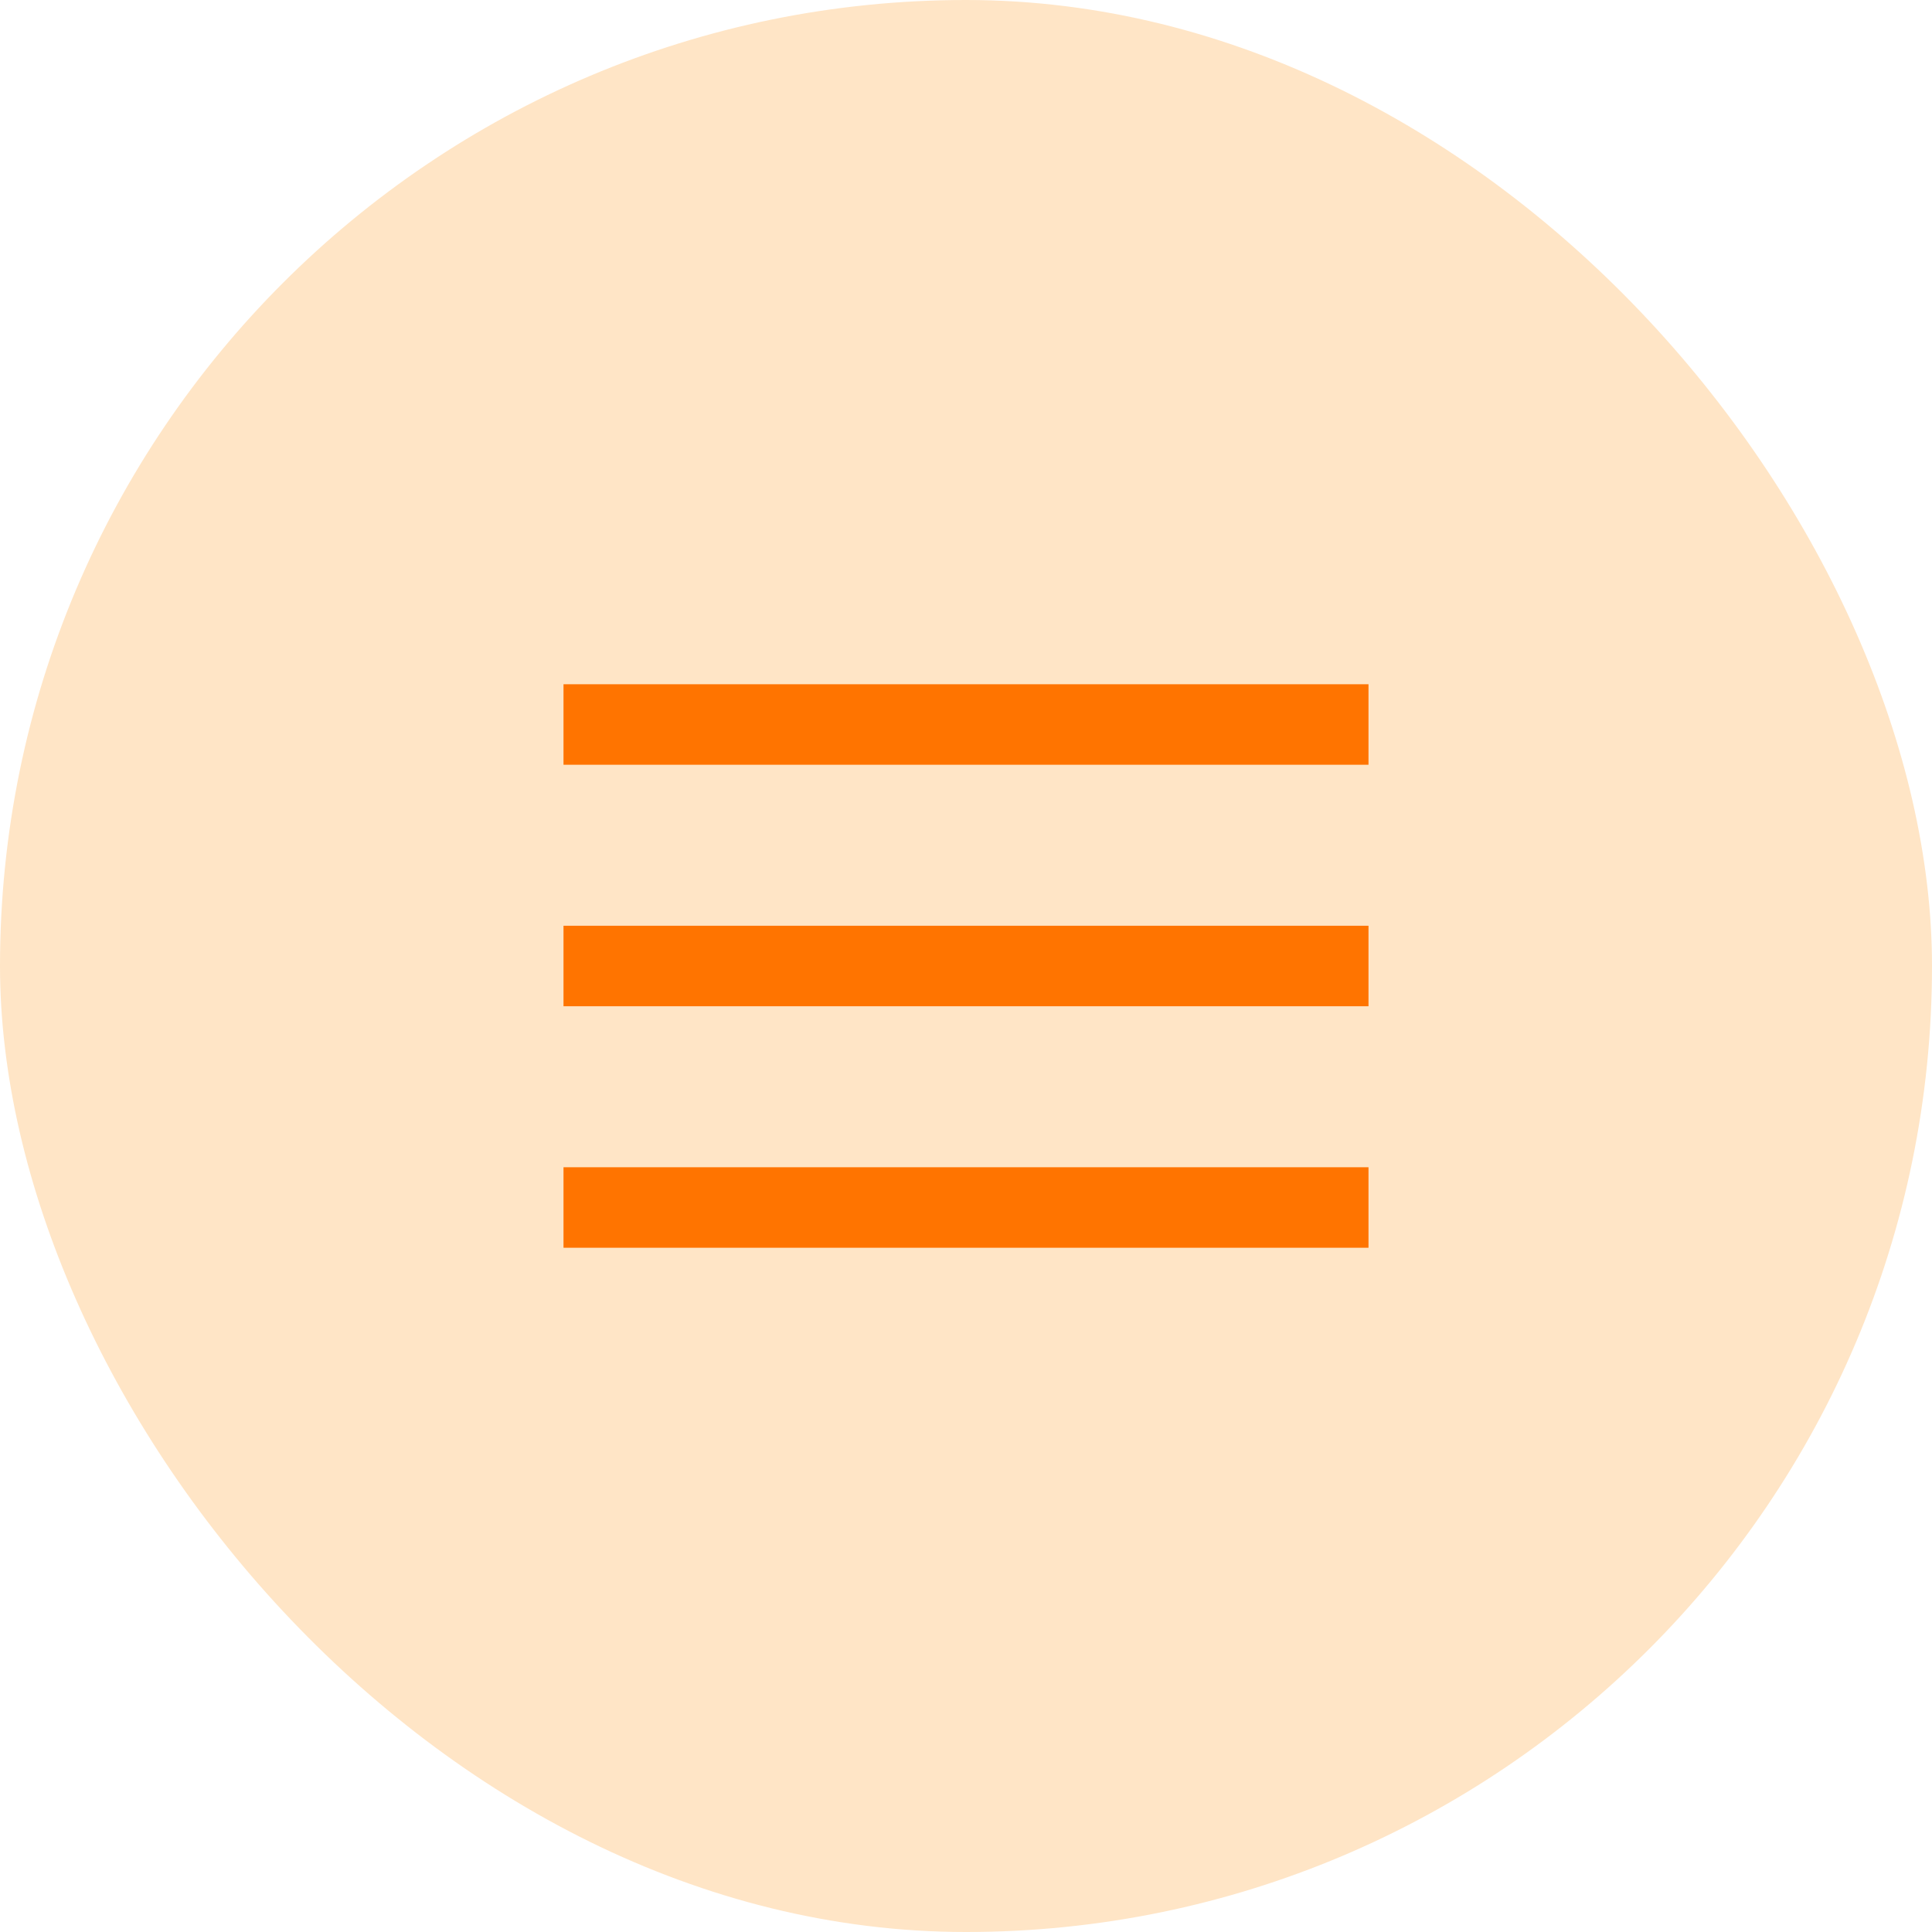
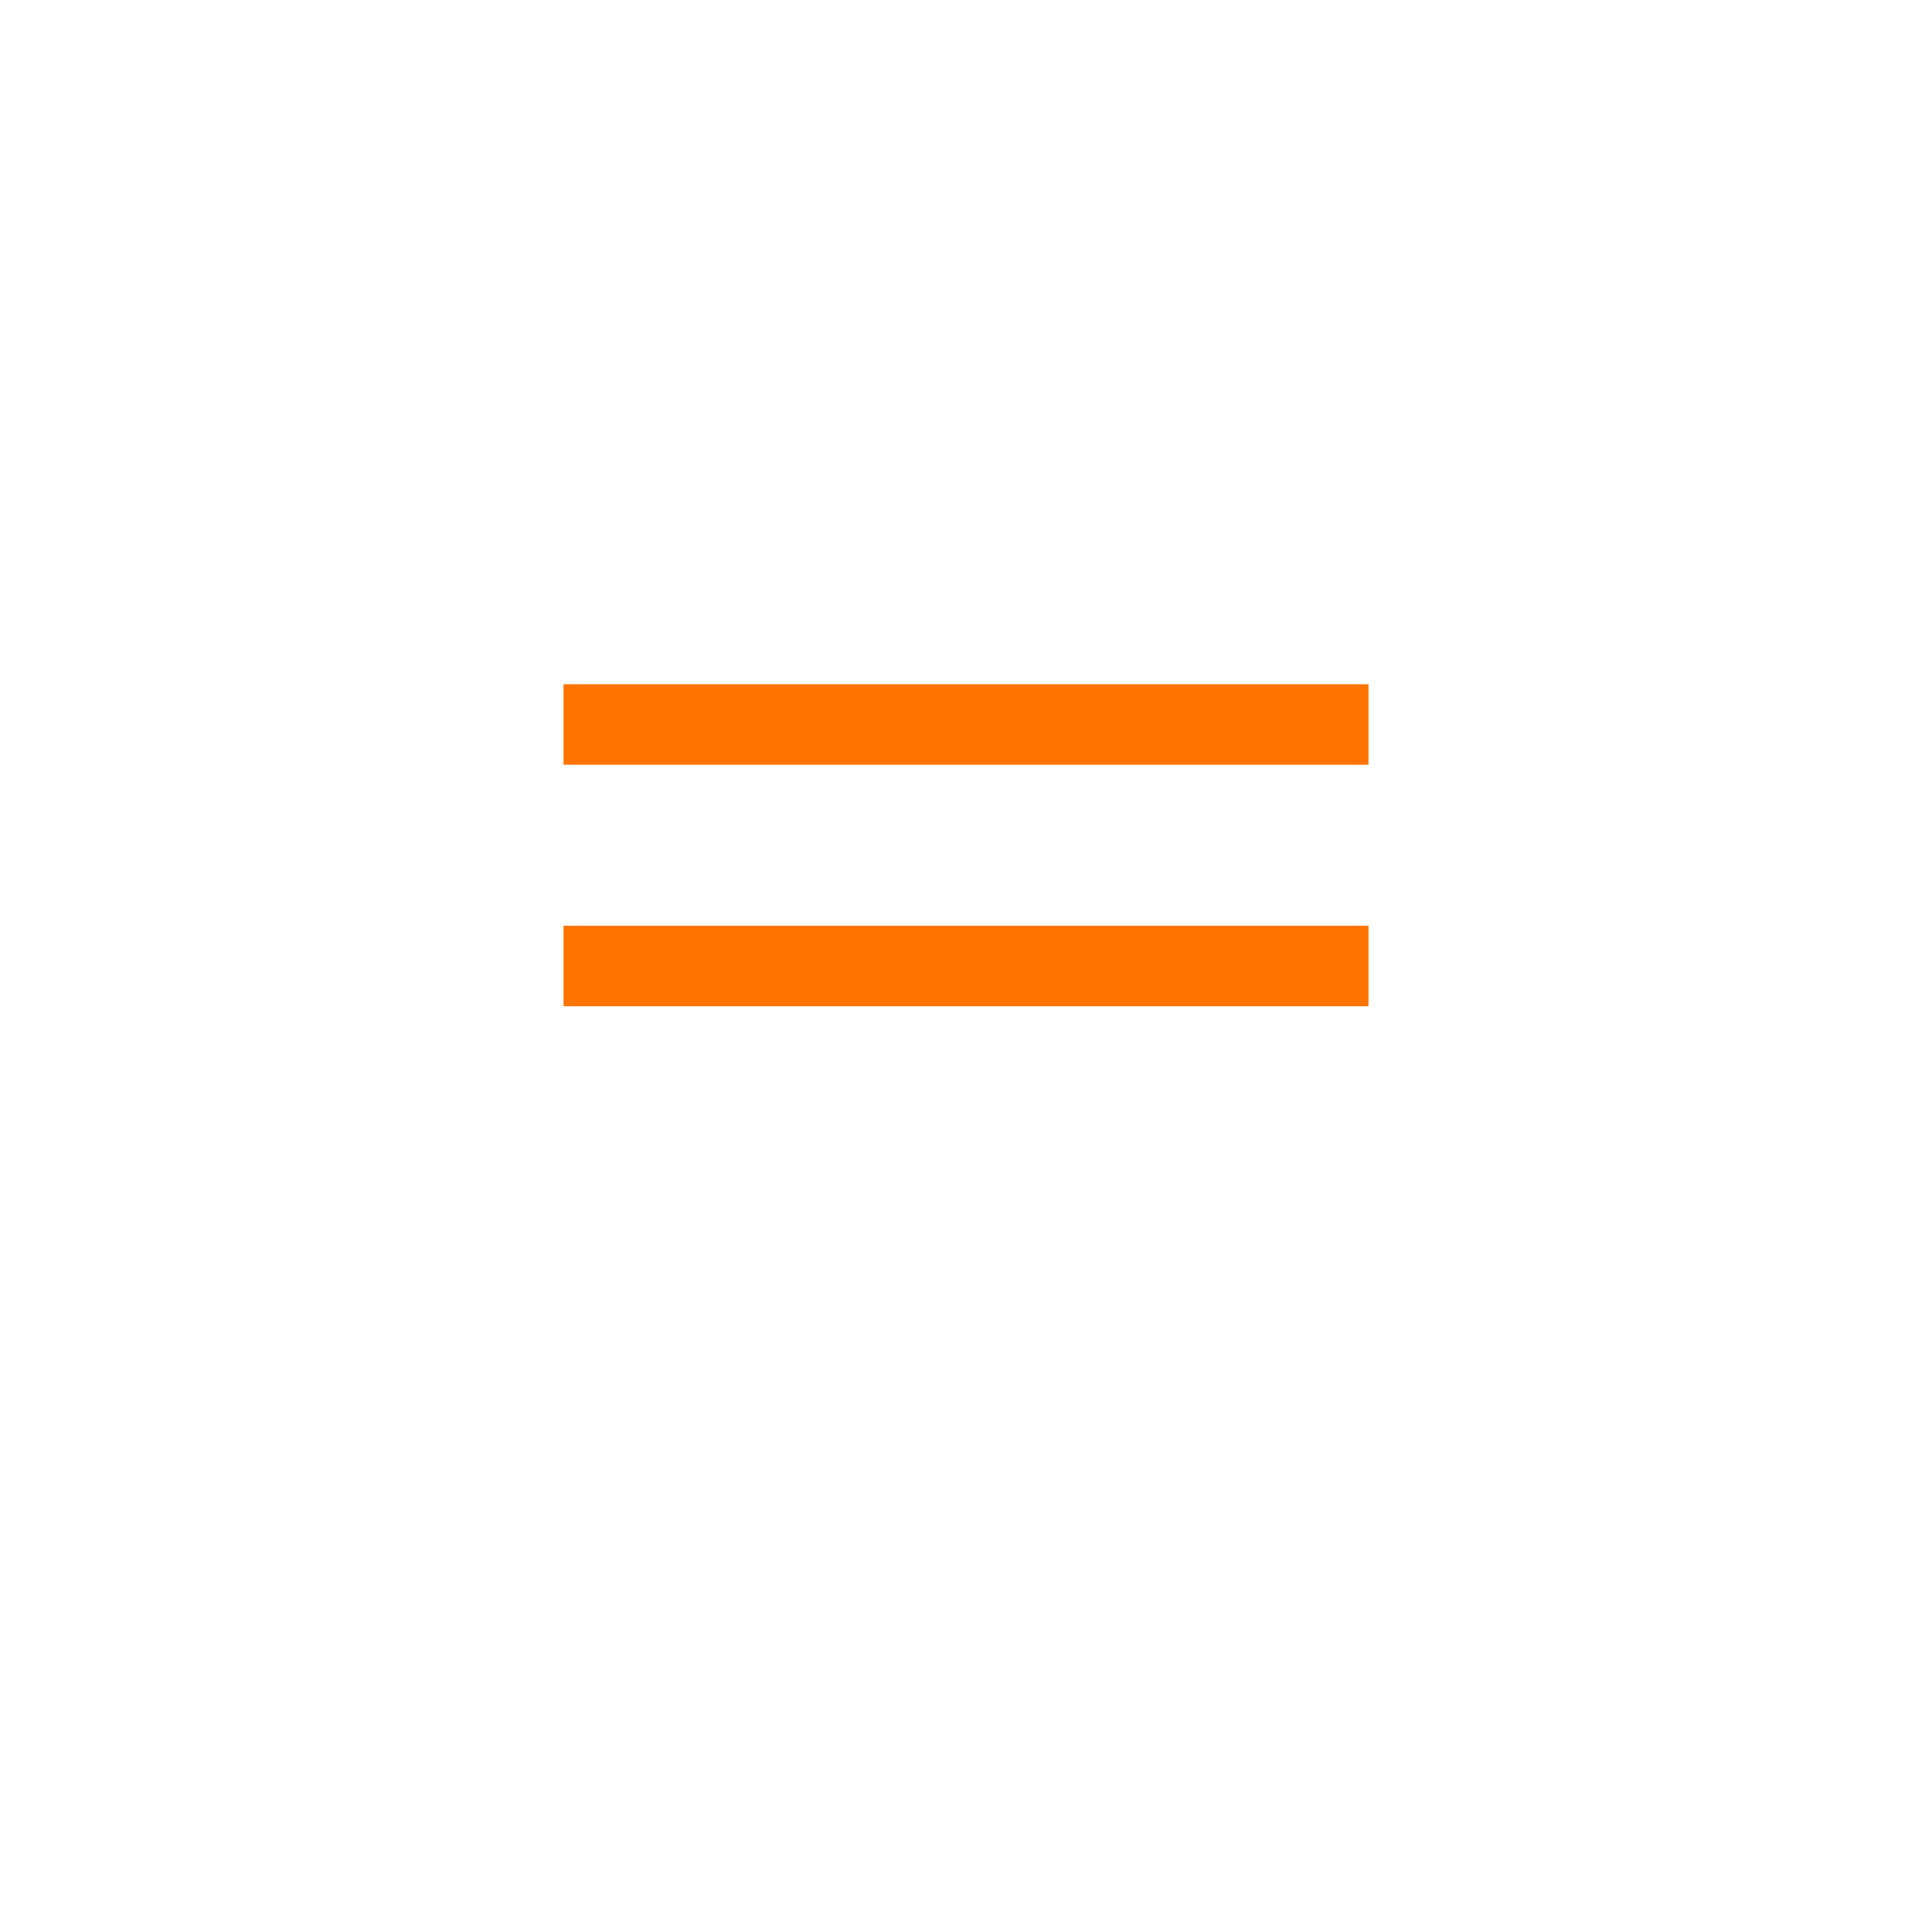
<svg xmlns="http://www.w3.org/2000/svg" width="30" height="30" viewBox="0 0 30 30" fill="none">
-   <rect width="30" height="30" rx="15" fill="#FFE5C6" />
  <path d="M8.75 11.25H21.25" stroke="#FF7400" stroke-width="1.25" />
  <path d="M8.75 15H21.25" stroke="#FF7400" stroke-width="1.25" />
-   <path d="M8.75 18.75H21.25" stroke="#FF7400" stroke-width="1.25" />
</svg>